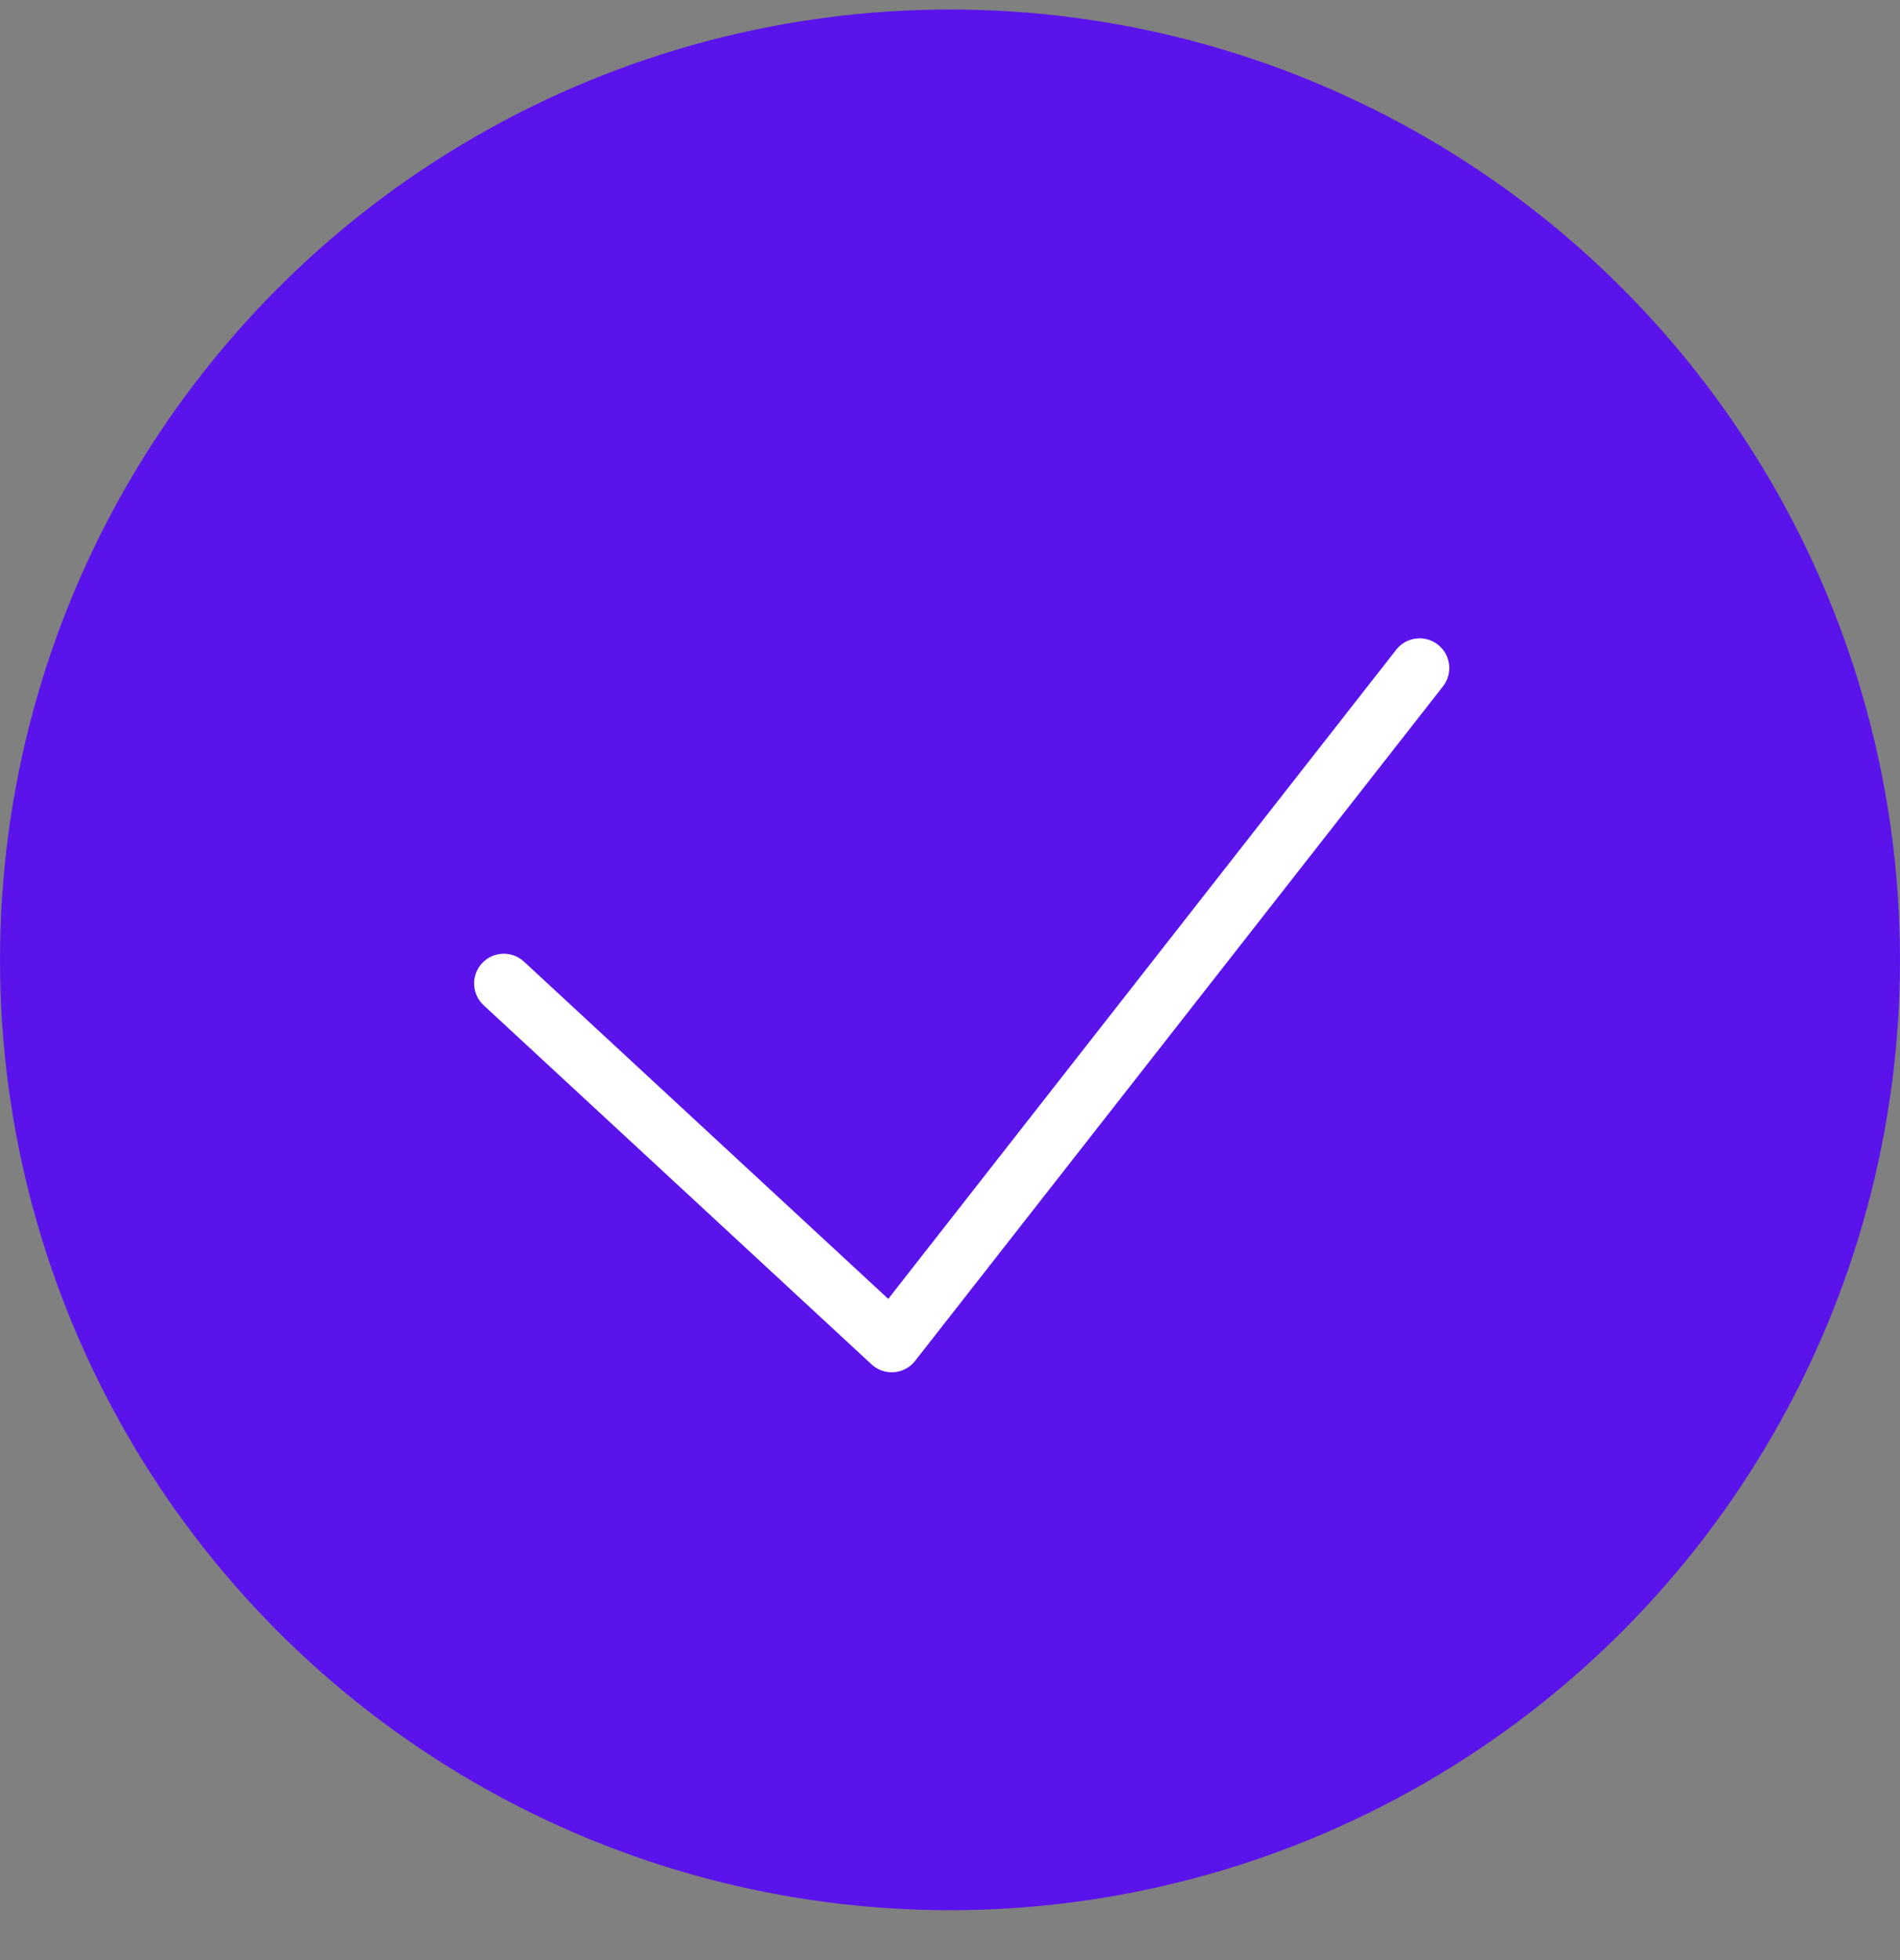
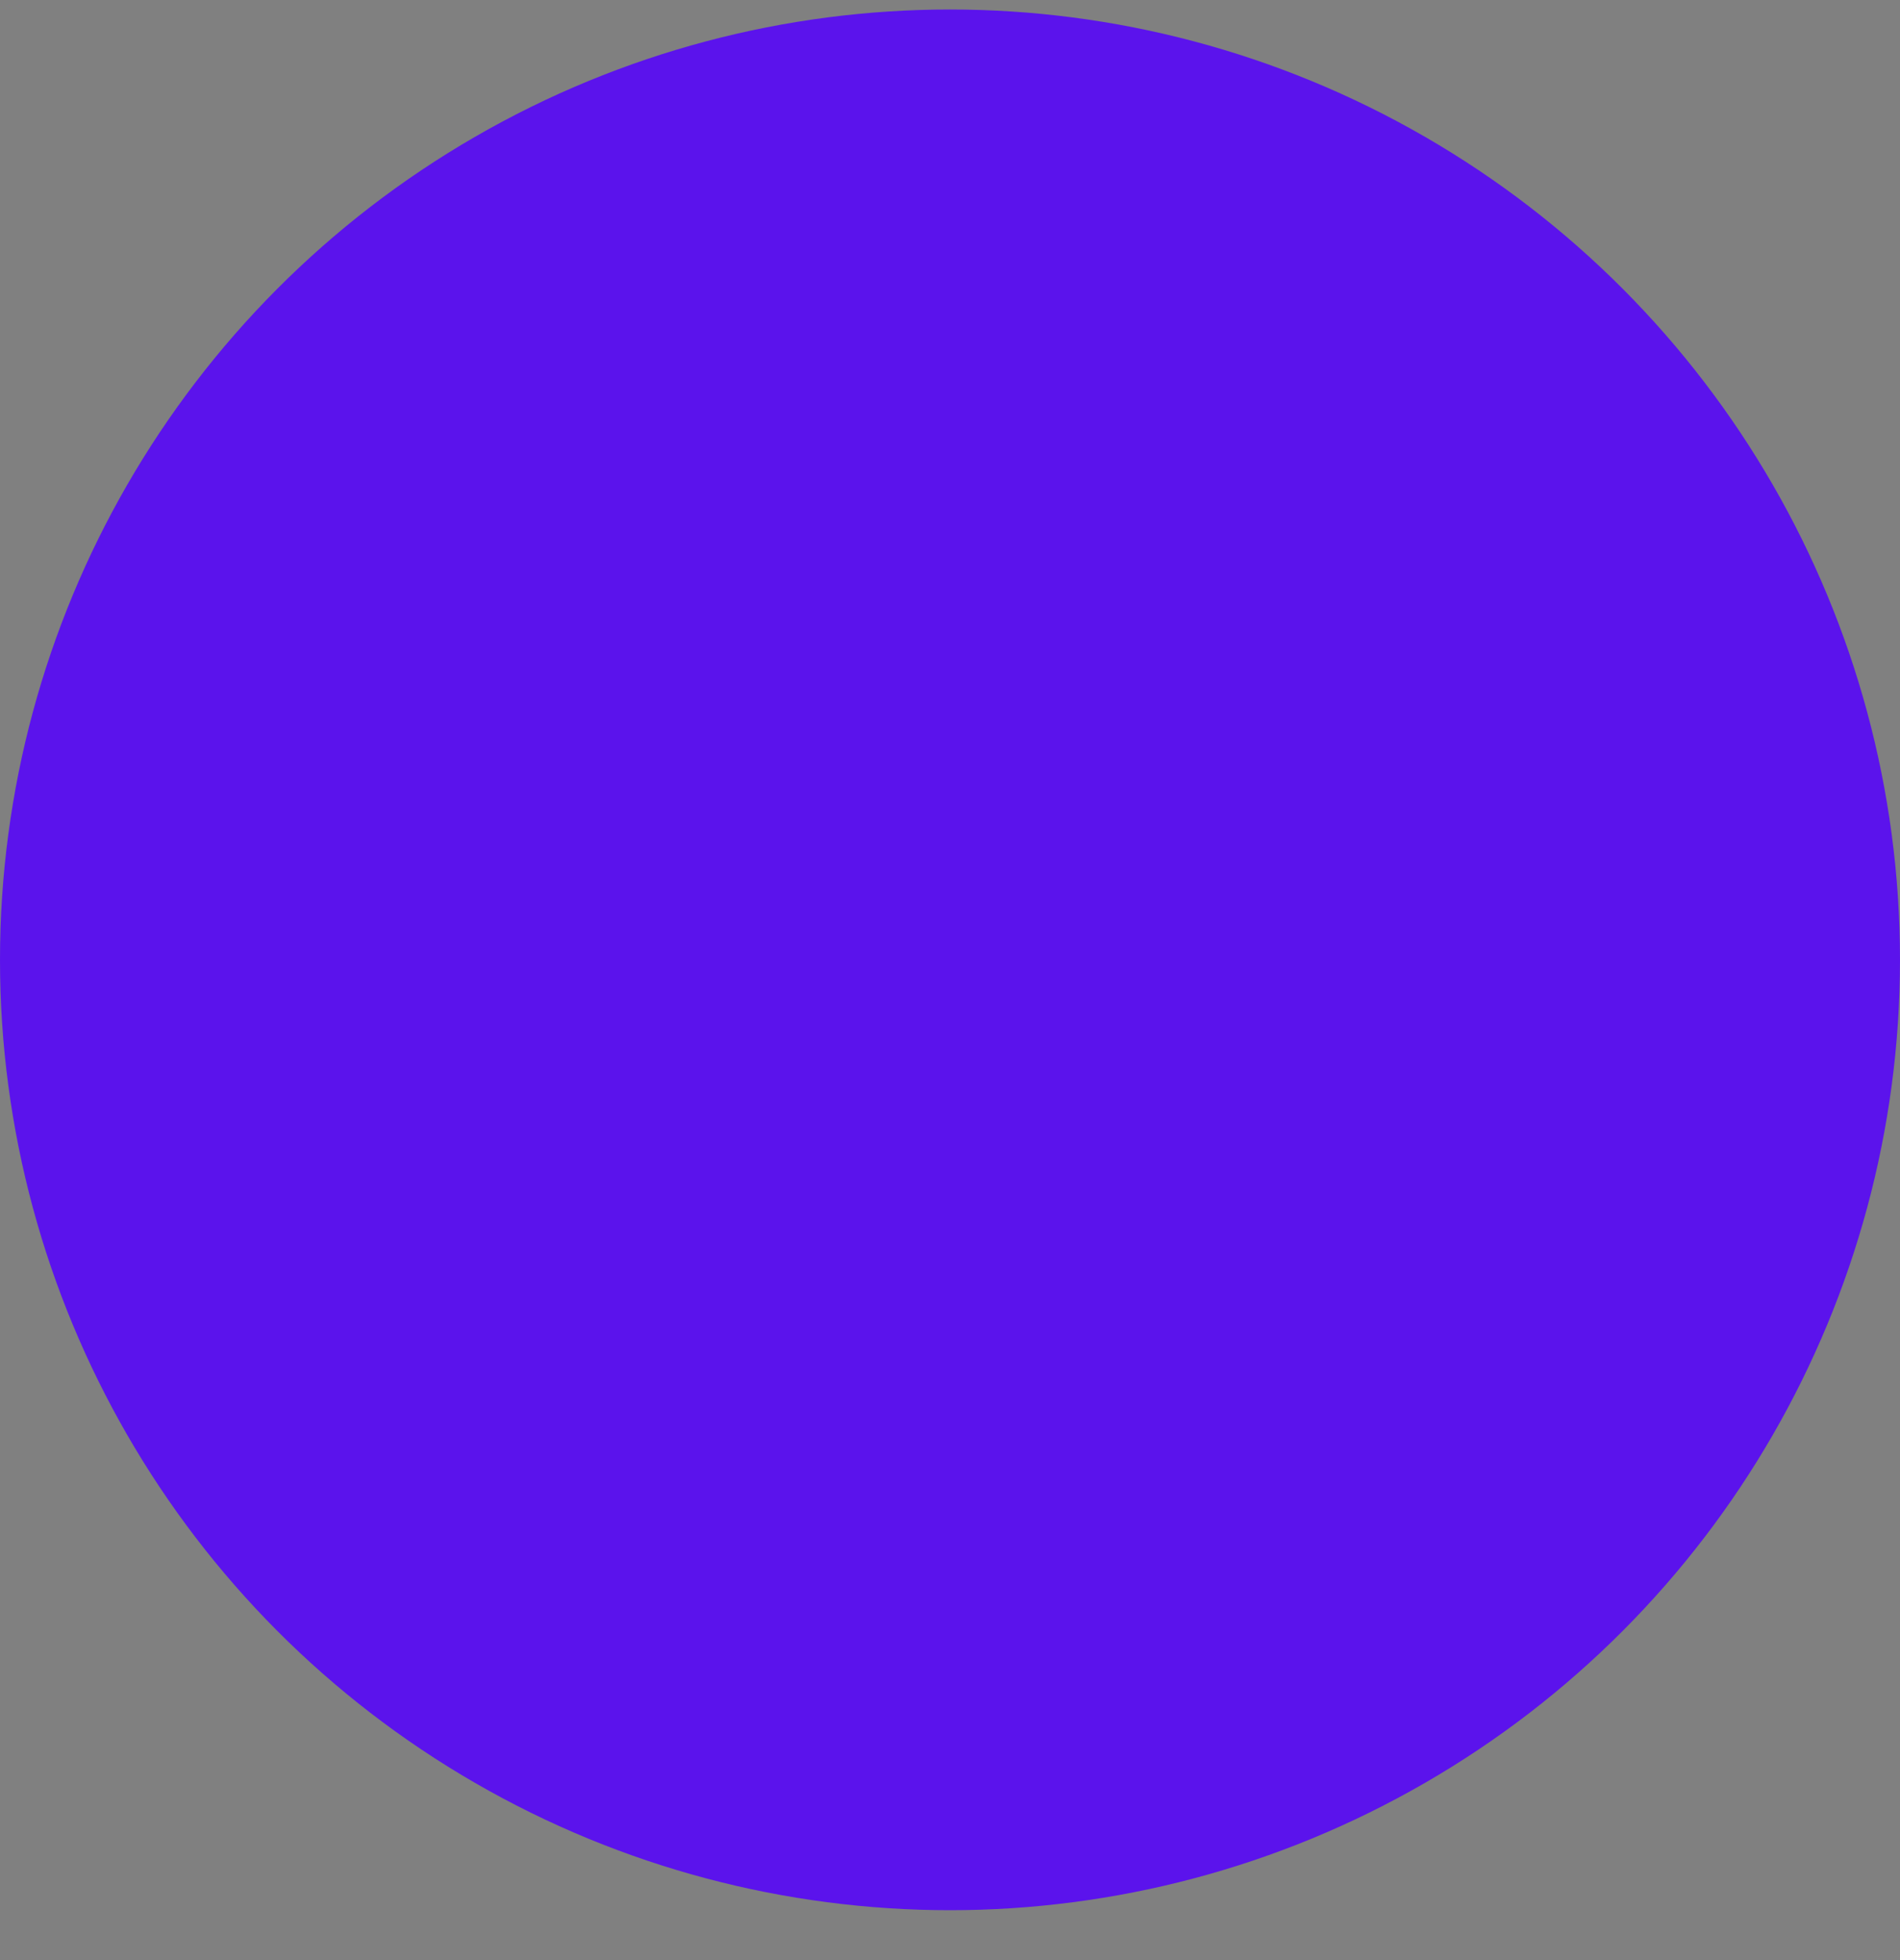
<svg xmlns="http://www.w3.org/2000/svg" fill="none" height="33" viewBox="0 0 32 33" width="32">
  <rect x="0" y="0" width="32" height="33" fill="#808080" stroke="none" />
  <circle cx="16" cy="16.16" fill="#5b13ec" r="16" />
-   <path clip-rule="evenodd" d="m24.303 11.555c.17-.217.132-.532-.086-.702-.217-.17-.532-.132-.702.086l-8.555 10.929-6.135-5.678c-.203-.188-.519-.175-.707.027-.188.203-.175.519.027.707l6.53 6.043c.005.005.011.01.017.015.048.042.102.072.159.093.142.051.302.034.432-.047.041-.025.079-.057.112-.095.007-.009.015-.017.021-.026z" fill="#fff" fill-rule="evenodd" />
</svg>